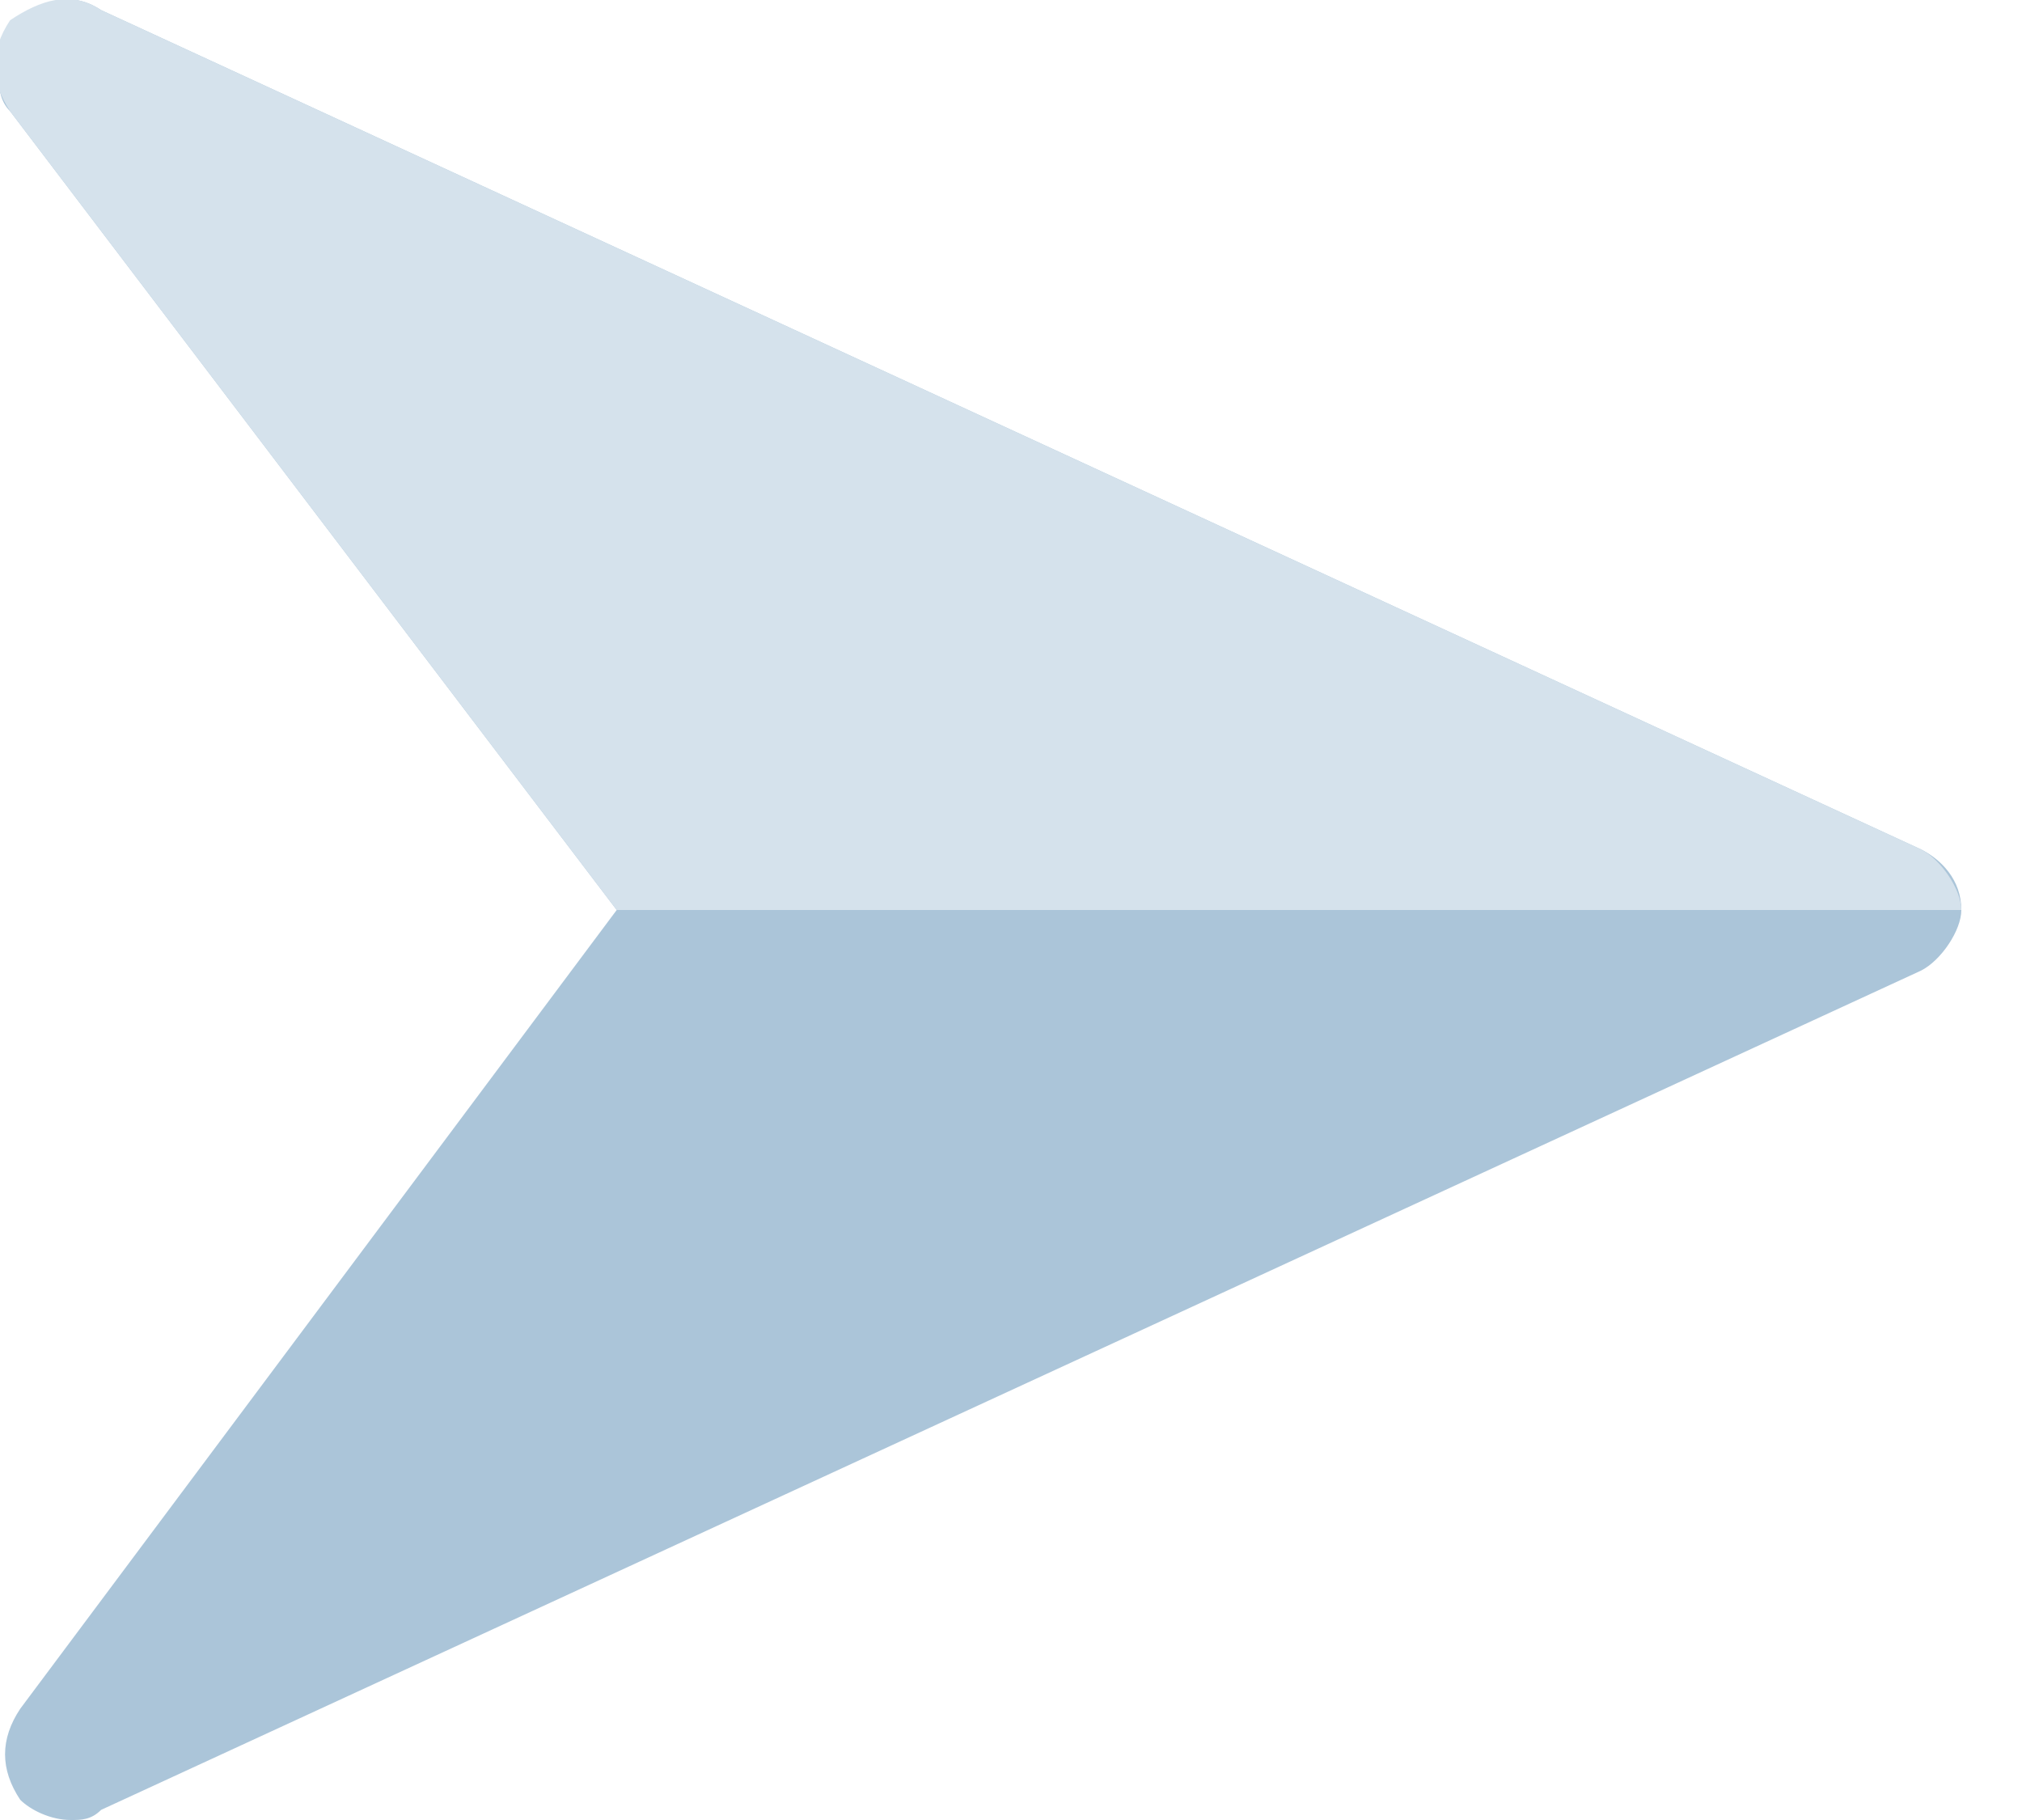
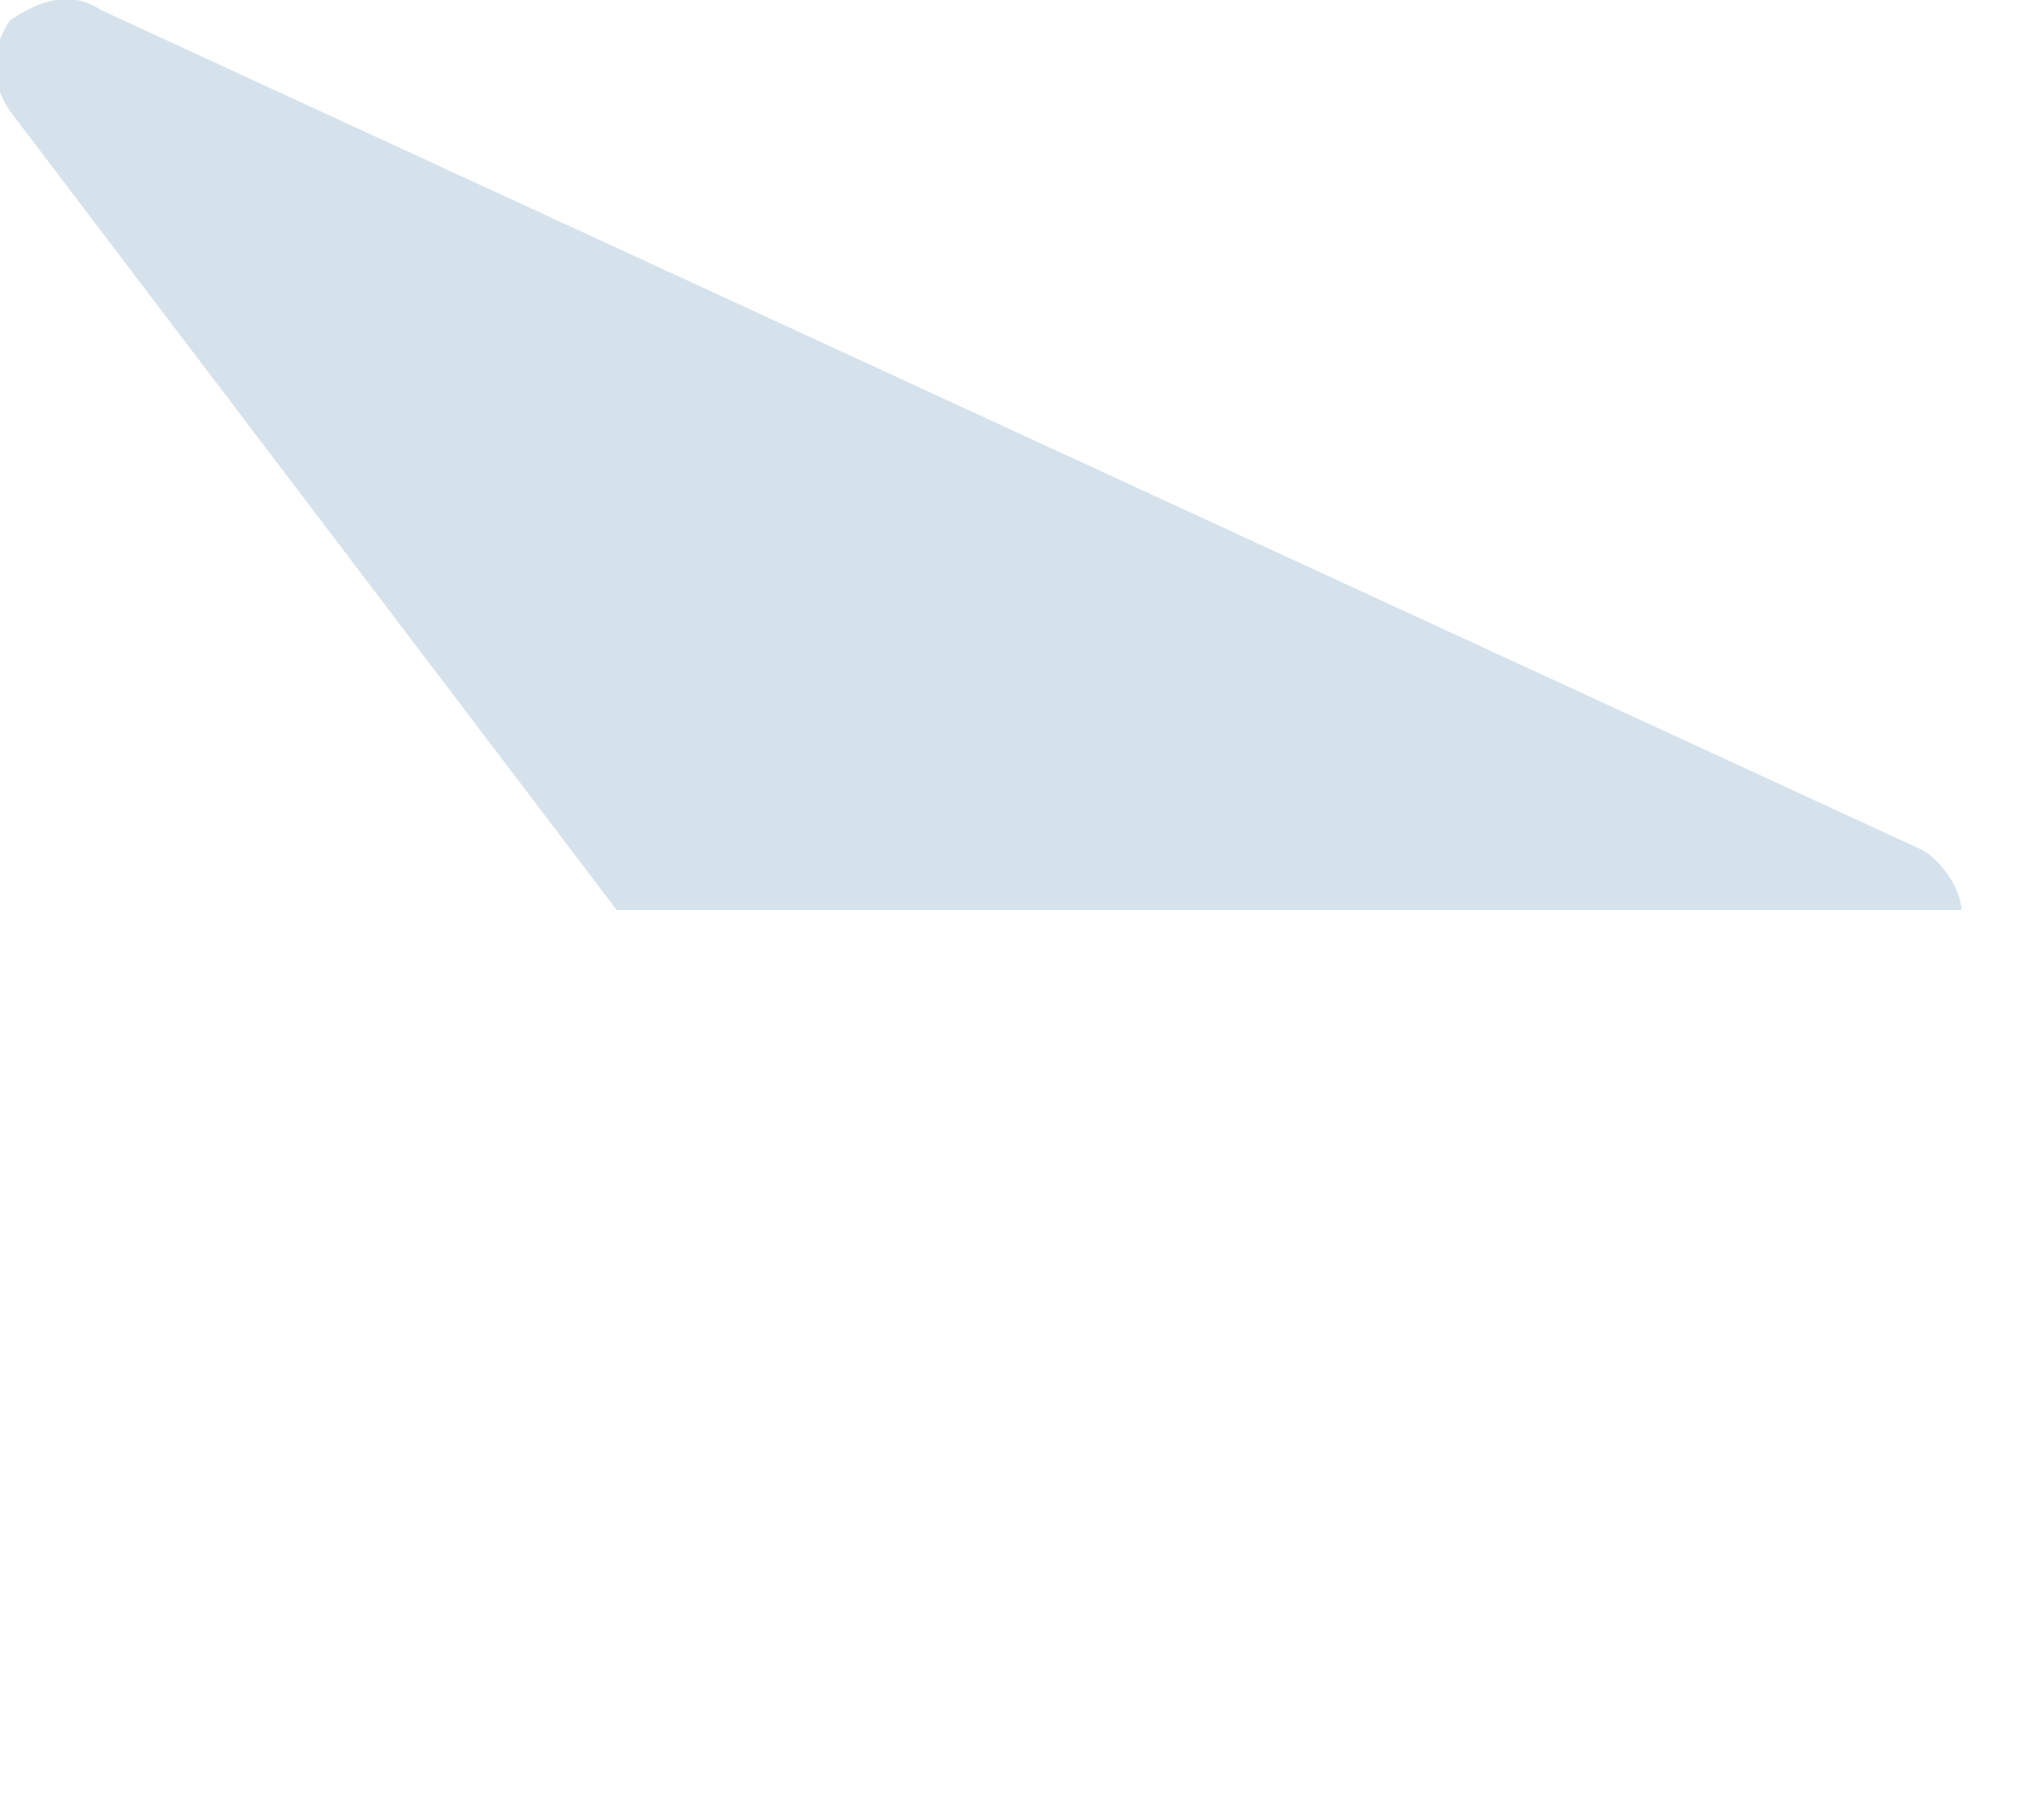
<svg xmlns="http://www.w3.org/2000/svg" version="1.1" id="Layer_1" x="0px" y="0px" viewBox="0 0 20 18" style="enable-background:new 0 0 20 18;" xml:space="preserve">
  <style type="text/css">
	.st0{fill:#ABC5D9;}
	.st1{fill-rule:evenodd;clip-rule:evenodd;fill:#D5E2EC;}
</style>
  <g id="Bullet">
-     <path id="Vector" class="st0" d="M19,8.4L1,0.1C0.7-0.1,0.4,0,0.2,0.3C0,0.5-0.1,0.9,0.1,1.1L6.1,9l-5.9,7.9   c-0.2,0.3-0.2,0.6,0,0.9C0.3,17.9,0.5,18,0.7,18c0.1,0,0.2,0,0.3-0.1l18-8.3c0.2-0.1,0.4-0.4,0.4-0.6C19.4,8.7,19.2,8.5,19,8.4z" />
    <path id="Subtract" class="st1" d="M1,0.1l18,8.3c0.2,0.1,0.4,0.4,0.4,0.6c0,0,0,0,0,0H6.1l0,0L0.1,1.1c-0.2-0.3-0.2-0.6,0-0.9   C0.4,0,0.7-0.1,1,0.1z" />
  </g>
</svg>